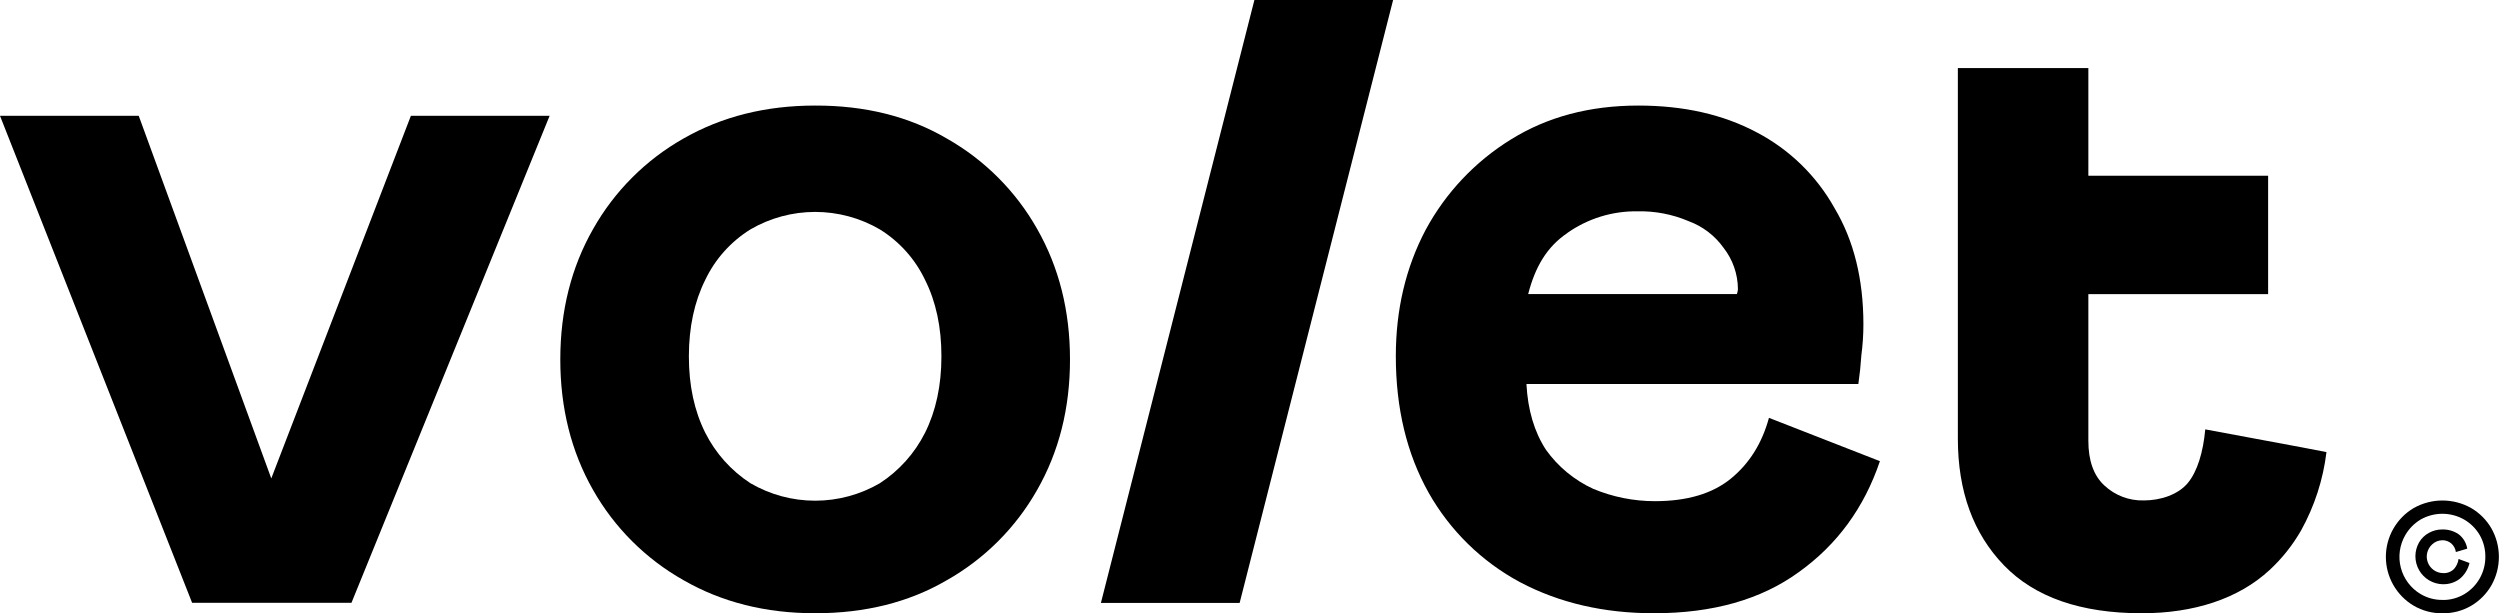
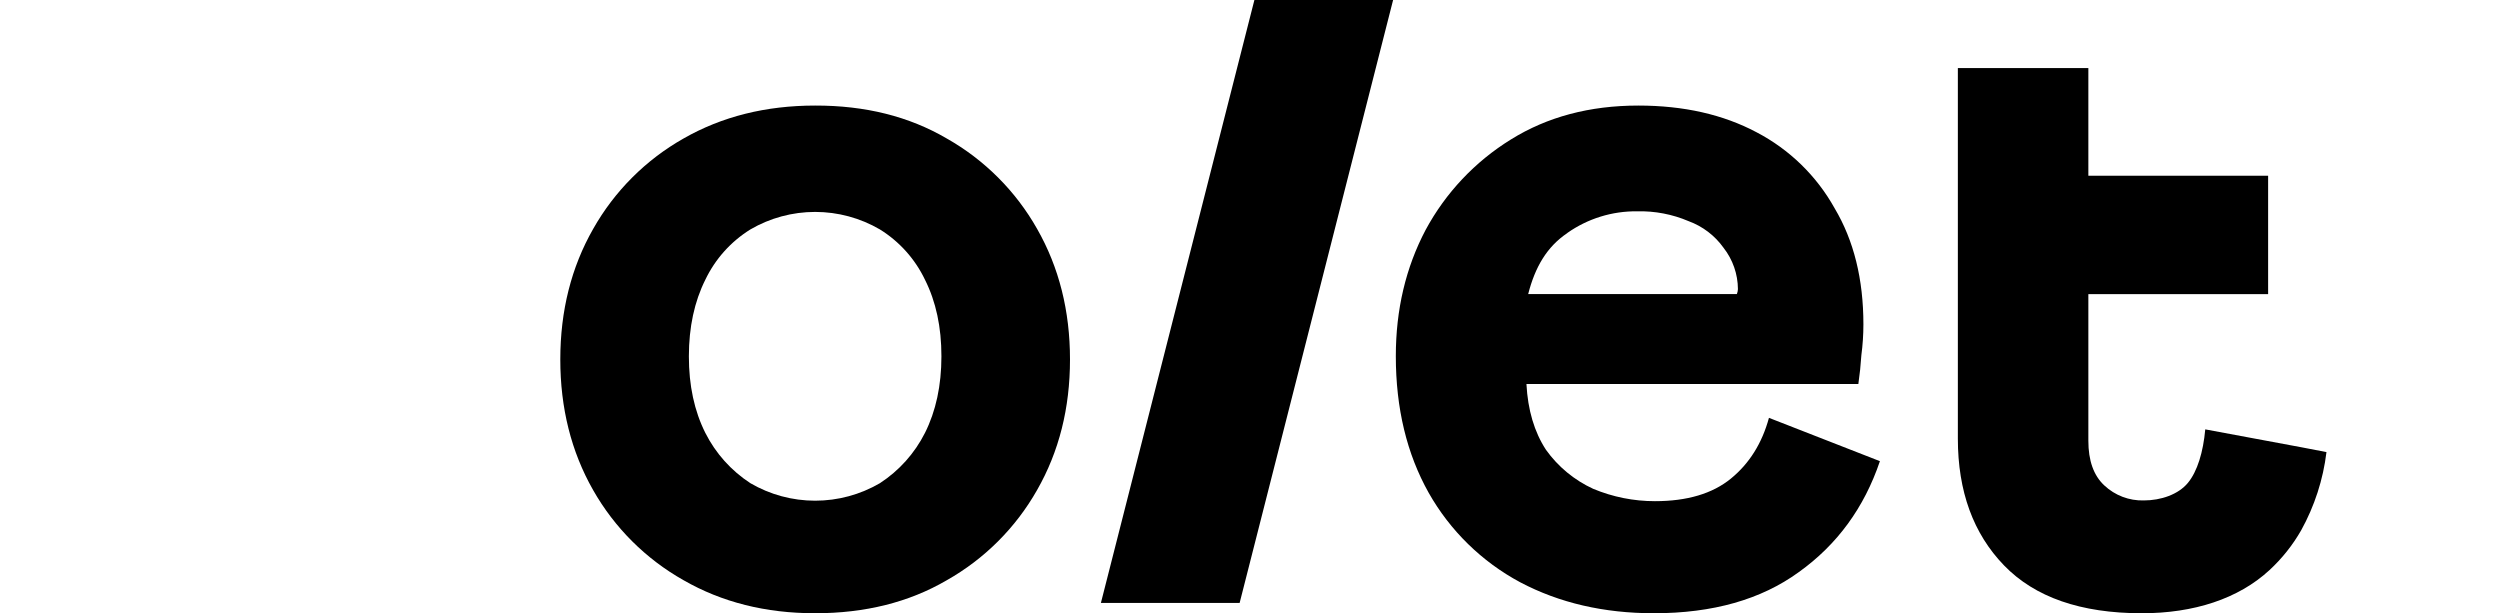
<svg xmlns="http://www.w3.org/2000/svg" width="799" height="196" viewBox="0 0 799 196" fill="none">
  <path d="M735.46 142.934L704.802 137.227C704.149 144.442 702.285 150.677 699.23 154.357C696.174 158.037 690.631 159.939 685.164 159.939C680.483 160.068 675.942 158.342 672.53 155.135C669.128 151.971 667.431 147.212 667.438 140.858V94.011H724.892V56.157H667.438V21.752H625.73V140.176C625.73 157.028 630.653 170.54 640.498 180.711C650.342 190.883 665.004 195.978 684.482 195.997C701.103 195.997 715.361 191.405 725.324 182.21C729.332 178.505 732.75 174.208 735.46 169.47C739.734 161.74 742.478 153.259 743.54 144.49L735.46 142.934Z" fill="black" />
  <path d="M331.46 73.149C324.634 61.068 314.642 51.076 302.56 44.249C290.525 37.203 276.511 33.7 260.517 33.738C244.76 33.738 230.749 37.242 218.483 44.249C206.401 51.076 196.41 61.068 189.583 73.149C182.582 85.409 179.079 99.311 179.072 114.856C179.066 130.402 182.557 144.317 189.545 156.602C196.382 168.655 206.373 178.619 218.445 185.425C230.704 192.471 244.715 195.994 260.478 195.994C276.491 195.994 290.506 192.49 302.522 185.483C314.615 178.667 324.62 168.682 331.46 156.602C338.468 144.342 341.971 130.44 341.971 114.895C341.971 99.35 338.468 85.434 331.46 73.149ZM295.624 138.347C292.326 144.888 287.353 150.437 281.212 154.431C274.932 158.093 267.792 160.022 260.522 160.022C253.252 160.022 246.112 158.093 239.831 154.431C233.691 150.437 228.718 144.888 225.42 138.347C221.91 131.353 220.158 123.196 220.164 113.876C220.171 104.557 221.923 96.4 225.42 89.406C228.588 82.777 233.589 77.196 239.831 73.322C246.112 69.66 253.252 67.73 260.522 67.73C267.792 67.73 274.932 69.66 281.212 73.322C287.454 77.196 292.456 82.777 295.624 89.406C299.134 96.387 300.885 104.544 300.879 113.876C300.873 123.209 299.121 131.366 295.624 138.347Z" fill="black" />
  <path d="M565.357 133.543C563.148 141.665 559.096 148.134 553.204 152.951C547.311 157.768 539.212 160.176 528.906 160.176C522.141 160.179 515.444 158.84 509.2 156.237C503.159 153.463 497.949 149.157 494.087 143.747C490.366 138.046 488.288 131.039 487.852 122.725H593.931C594.373 119.663 594.693 116.598 594.892 113.53C595.324 110.266 595.542 106.976 595.545 103.682C595.545 89.233 592.48 76.861 586.35 66.568C580.581 56.196 571.895 47.745 561.37 42.26C550.667 36.579 538.081 33.738 523.612 33.738C508.067 33.738 494.491 37.351 482.885 44.576C471.421 51.651 462.02 61.618 455.628 73.476C449.28 85.517 446.106 98.968 446.106 113.828C446.106 130.482 449.61 145.044 456.617 157.515C463.459 169.613 473.594 179.522 485.844 186.088C498.353 192.692 512.598 195.993 528.579 195.993C547.404 195.993 562.837 191.616 574.879 182.86C587.145 174.097 595.791 162.274 600.82 147.388L565.357 133.543ZM500.918 74.456C507.451 69.856 515.268 67.435 523.256 67.538C528.891 67.399 534.491 68.47 539.676 70.68C544.169 72.325 548.061 75.288 550.84 79.183C553.796 82.958 555.415 87.608 555.442 92.403C555.42 92.943 555.306 93.476 555.106 93.979H488.409C490.6 85.399 494.356 78.895 500.918 74.485V74.456Z" fill="black" />
  <path d="M351.849 192.692L400.906 0H445.236L396.188 192.692H351.849Z" fill="black" />
-   <path d="M44.34 37.017L86.7 152.905L131.318 37.017H175.658L112.324 192.662H61.403L0 37.017H44.34Z" fill="black" />
-   <path d="M780.585 195.997C777.351 196.042 774.167 195.198 771.38 193.556C768.681 191.949 766.445 189.669 764.892 186.938C763.34 184.207 762.523 181.119 762.523 177.977C762.523 174.836 763.34 171.748 764.892 169.017C766.445 166.286 768.681 164.005 771.38 162.398C774.191 160.799 777.37 159.958 780.604 159.958C783.838 159.958 787.016 160.799 789.827 162.398C792.508 163.977 794.733 166.225 796.284 168.922C797.833 171.687 798.646 174.803 798.646 177.972C798.646 181.142 797.833 184.258 796.284 187.023C794.745 189.719 792.534 191.97 789.866 193.556C787.058 195.215 783.845 196.06 780.585 195.997ZM780.585 191.75C783.046 191.795 785.471 191.153 787.589 189.896C789.651 188.666 791.356 186.919 792.536 184.828C793.715 182.736 794.328 180.373 794.314 177.972C794.352 175.55 793.742 173.162 792.546 171.055C791.361 169.006 789.666 167.299 787.627 166.097C785.5 164.865 783.087 164.212 780.629 164.204C778.171 164.196 775.754 164.832 773.619 166.049C771.599 167.263 769.92 168.969 768.738 171.007C766.903 174.158 766.387 177.906 767.301 181.436C768.215 184.966 770.485 187.992 773.619 189.857C775.725 191.11 778.135 191.758 780.585 191.731V191.75ZM780.719 186.725C779.167 186.692 777.651 186.257 776.319 185.46C774.986 184.664 773.884 183.535 773.12 182.184C772.357 180.833 771.958 179.306 771.963 177.754C771.967 176.202 772.376 174.678 773.148 173.332C773.896 172.056 774.98 171.009 776.28 170.306C777.575 169.584 779.035 169.21 780.517 169.22C782.369 169.159 784.194 169.68 785.734 170.709C787.234 171.833 788.237 173.498 788.53 175.35L784.898 176.426C784.754 175.373 784.24 174.406 783.448 173.697C782.648 173.008 781.621 172.638 780.565 172.659C779.364 172.676 778.212 173.142 777.337 173.966C776.55 174.674 775.995 175.603 775.743 176.631C775.49 177.659 775.553 178.739 775.923 179.73C776.293 180.722 776.953 181.58 777.817 182.191C778.681 182.803 779.709 183.141 780.767 183.161C781.416 183.209 782.069 183.117 782.679 182.889C783.289 182.662 783.843 182.306 784.303 181.844C785.098 180.949 785.604 179.834 785.753 178.645L789.251 179.932C788.803 181.908 787.715 183.682 786.157 184.977C784.601 186.169 782.678 186.781 780.719 186.706V186.725Z" fill="black" />
</svg>